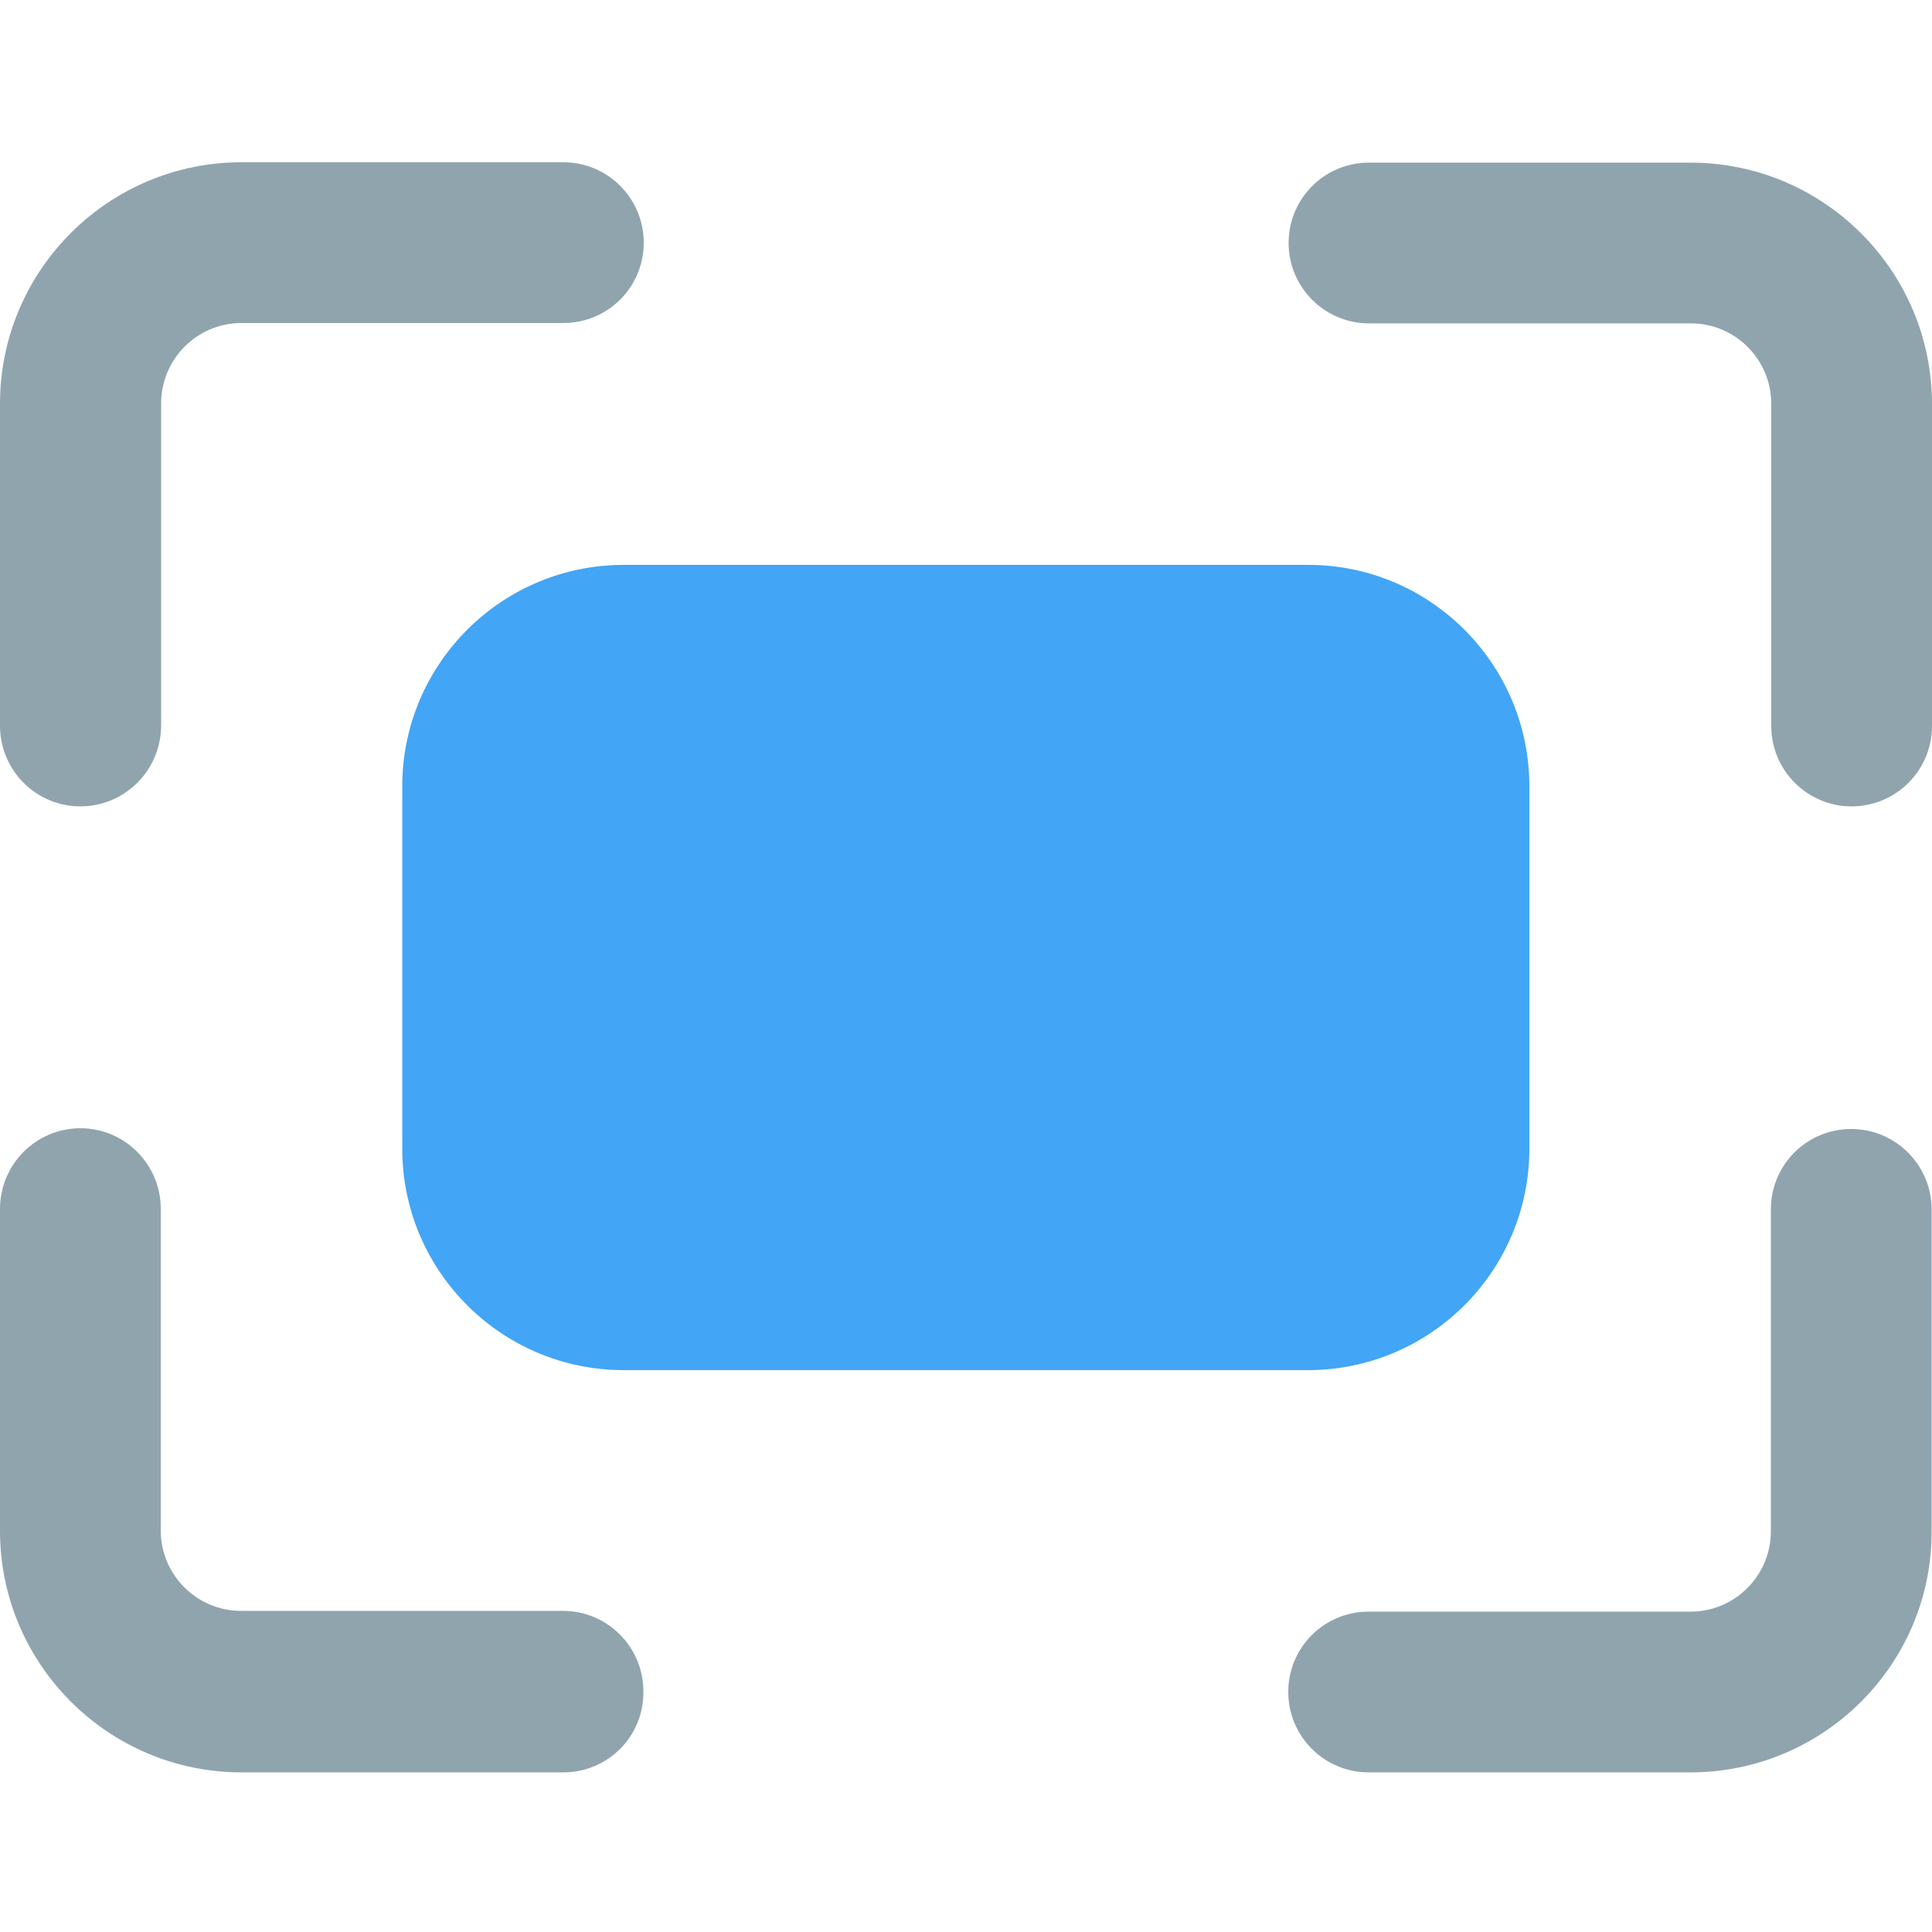
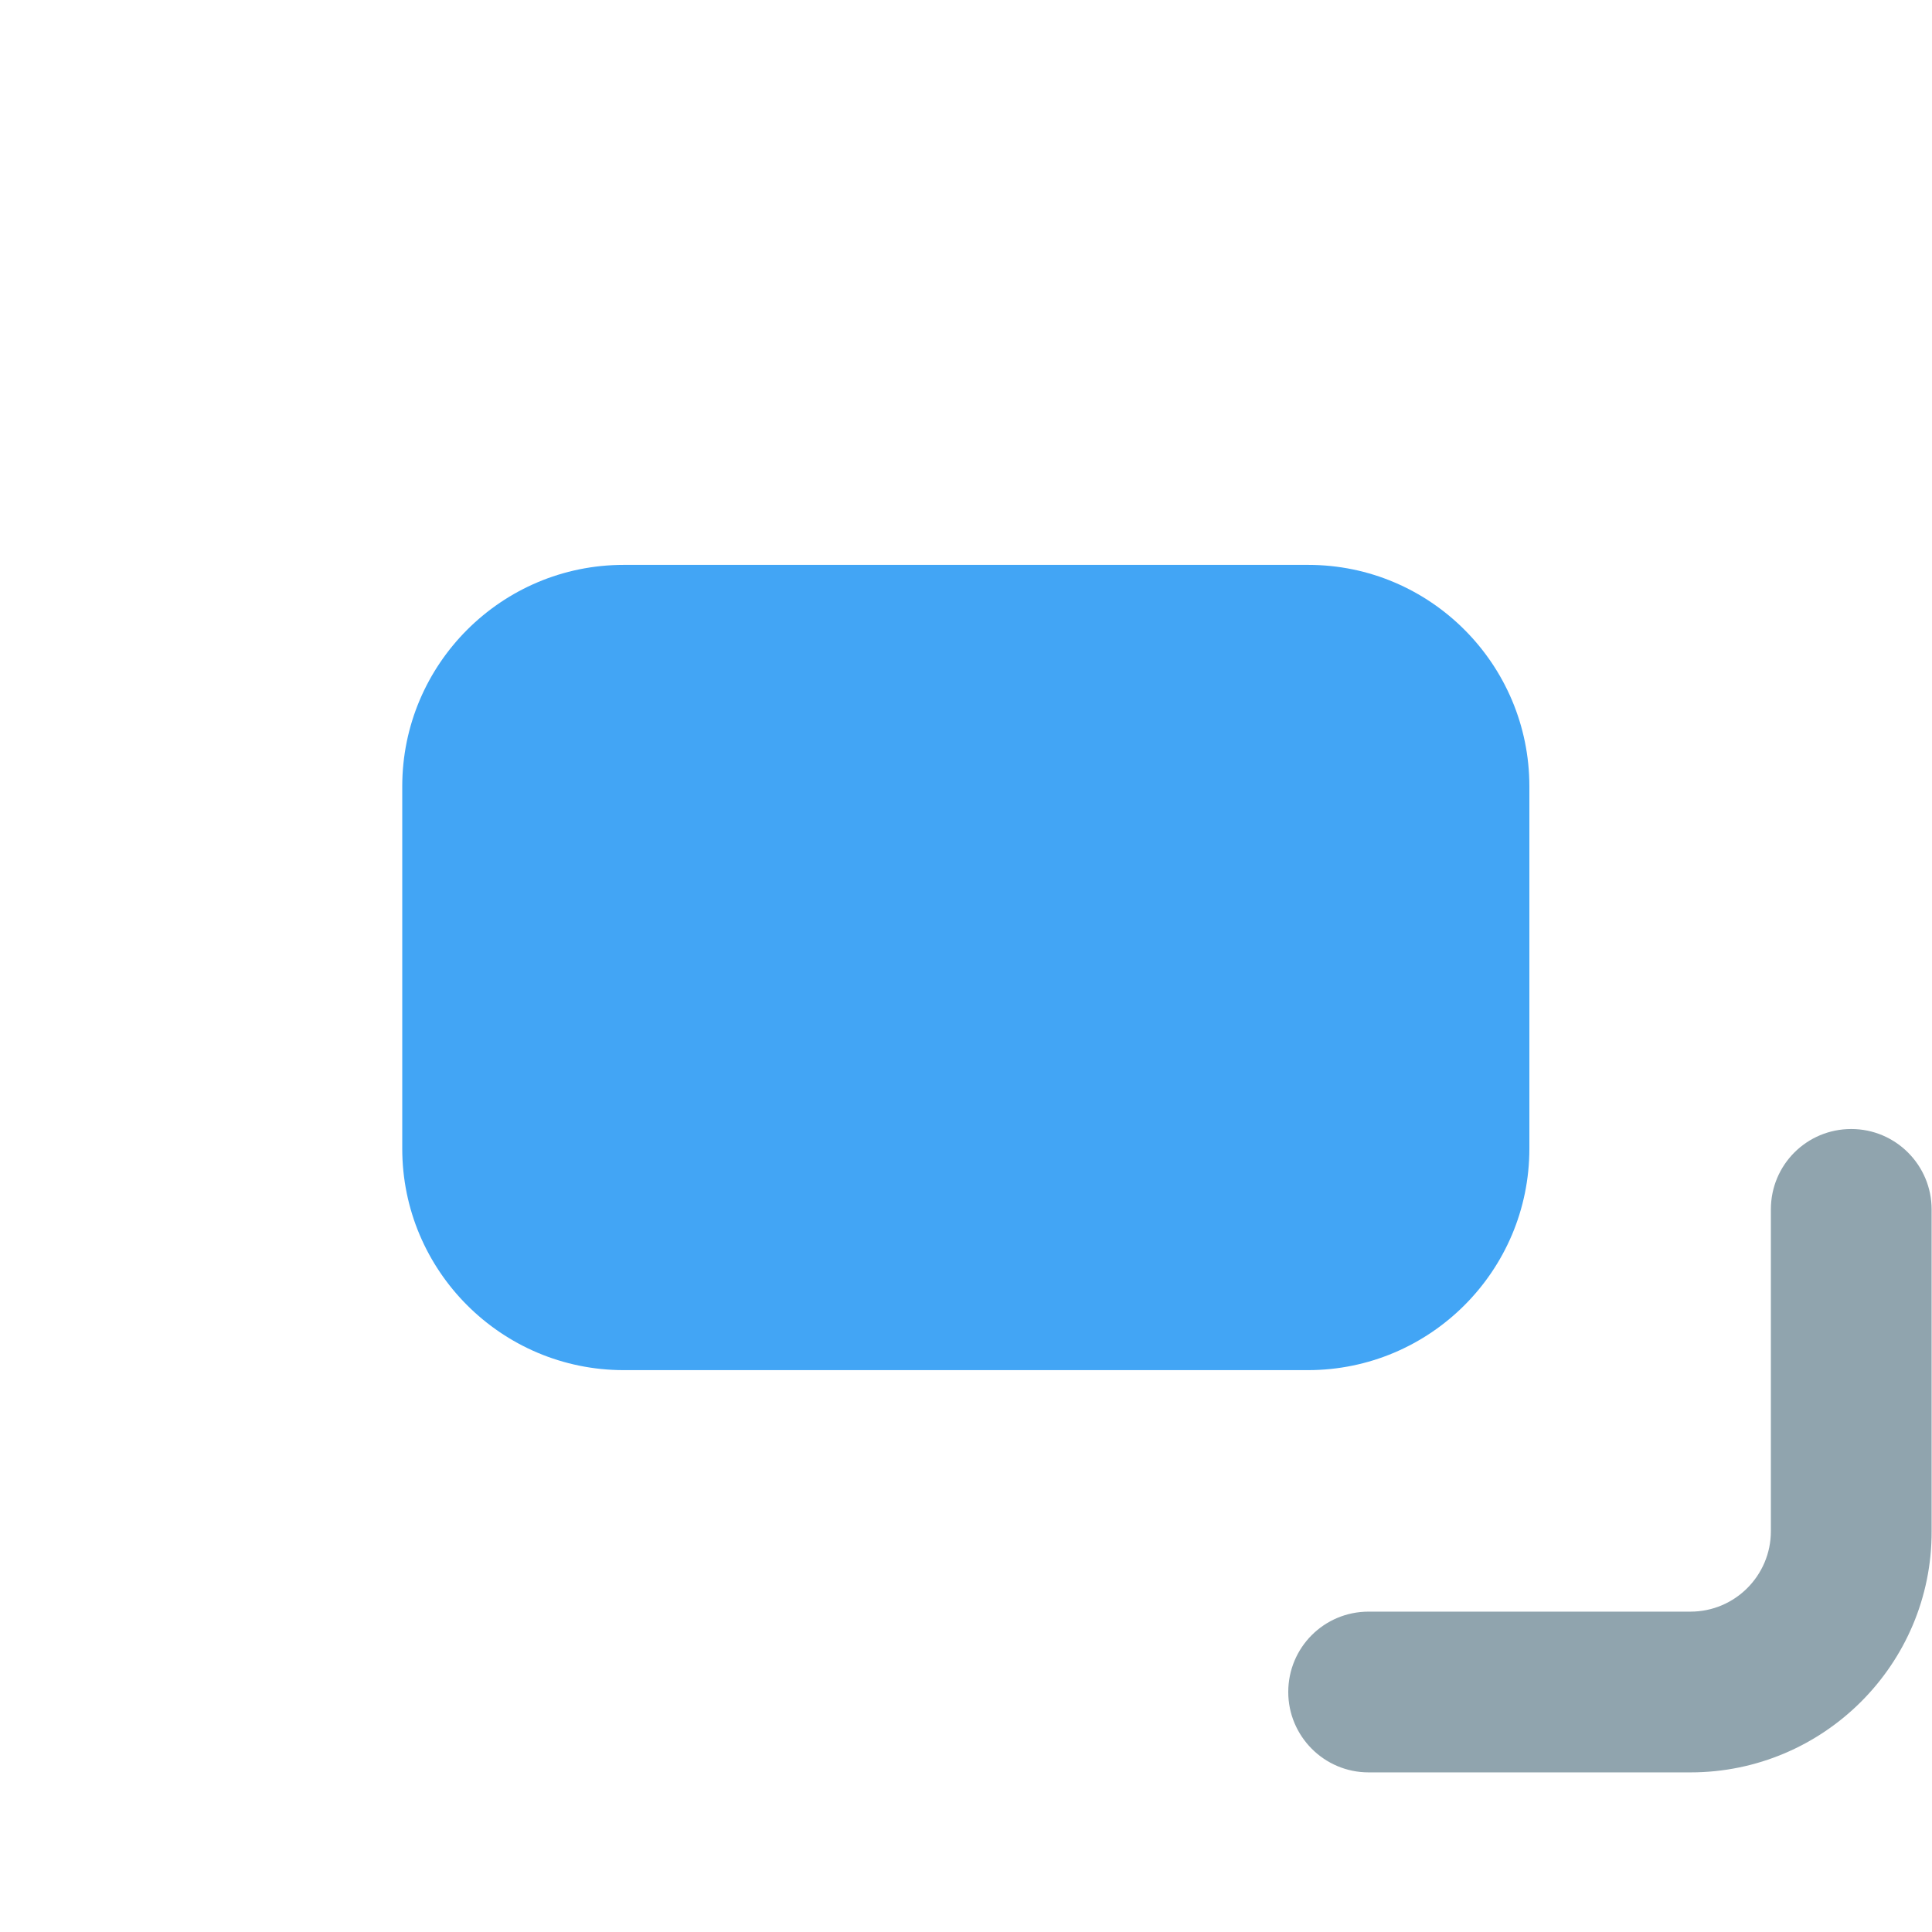
<svg xmlns="http://www.w3.org/2000/svg" version="1.1" id="Capa_1" x="0px" y="0px" viewBox="0 0 512 512" style="enable-background:new 0 0 512 512;" xml:space="preserve">
  <style type="text/css">
	.st0{fill:#42A5F5;}
	.st1{fill:#90A4AE;}
</style>
  <path class="st0" d="M346.7,149.7H165.3c-32.4,0-58.7,26.3-58.7,58.7v96c0,32.4,26.3,58.7,58.7,58.7h181.3  c32.4,0,58.7-26.3,58.7-58.7v-96C405.3,176,379,149.7,346.7,149.7z" />
  <g>
-     <path class="st1" d="M21.3,213.7C9.5,213.7,0,204.1,0,192.3V107c0-35.3,28.7-64,64-64h85.3c11.8,0,21.3,9.6,21.3,21.3   c0,11.8-9.5,21.3-21.3,21.3H64c-11.8,0-21.3,9.6-21.3,21.3v85.3C42.7,204.1,33.1,213.7,21.3,213.7z" />
    <path class="st1" d="M448,469.7h-85.3c-11.8,0-21.3-9.6-21.3-21.3c0-11.8,9.5-21.3,21.3-21.3H448c11.8,0,21.3-9.6,21.3-21.3v-85.3   c0-11.8,9.5-21.3,21.3-21.3s21.3,9.6,21.3,21.3v85.3C512,441,483.3,469.7,448,469.7z" />
-     <path class="st1" d="M149.3,469.7H64c-35.3,0-64-28.7-64-64v-85.3C0,308.6,9.5,299,21.3,299s21.3,9.6,21.3,21.3v85.3   c0,11.8,9.6,21.3,21.3,21.3h85.3c11.8,0,21.3,9.6,21.3,21.3C170.7,460.1,161.1,469.7,149.3,469.7z" />
-     <path class="st1" d="M490.7,213.7c-11.8,0-21.3-9.6-21.3-21.3V107c0-11.8-9.6-21.3-21.3-21.3h-85.3c-11.8,0-21.3-9.6-21.3-21.3   c0-11.8,9.5-21.3,21.3-21.3H448c35.3,0,64,28.7,64,64v85.3C512,204.1,502.5,213.7,490.7,213.7z" />
  </g>
</svg>